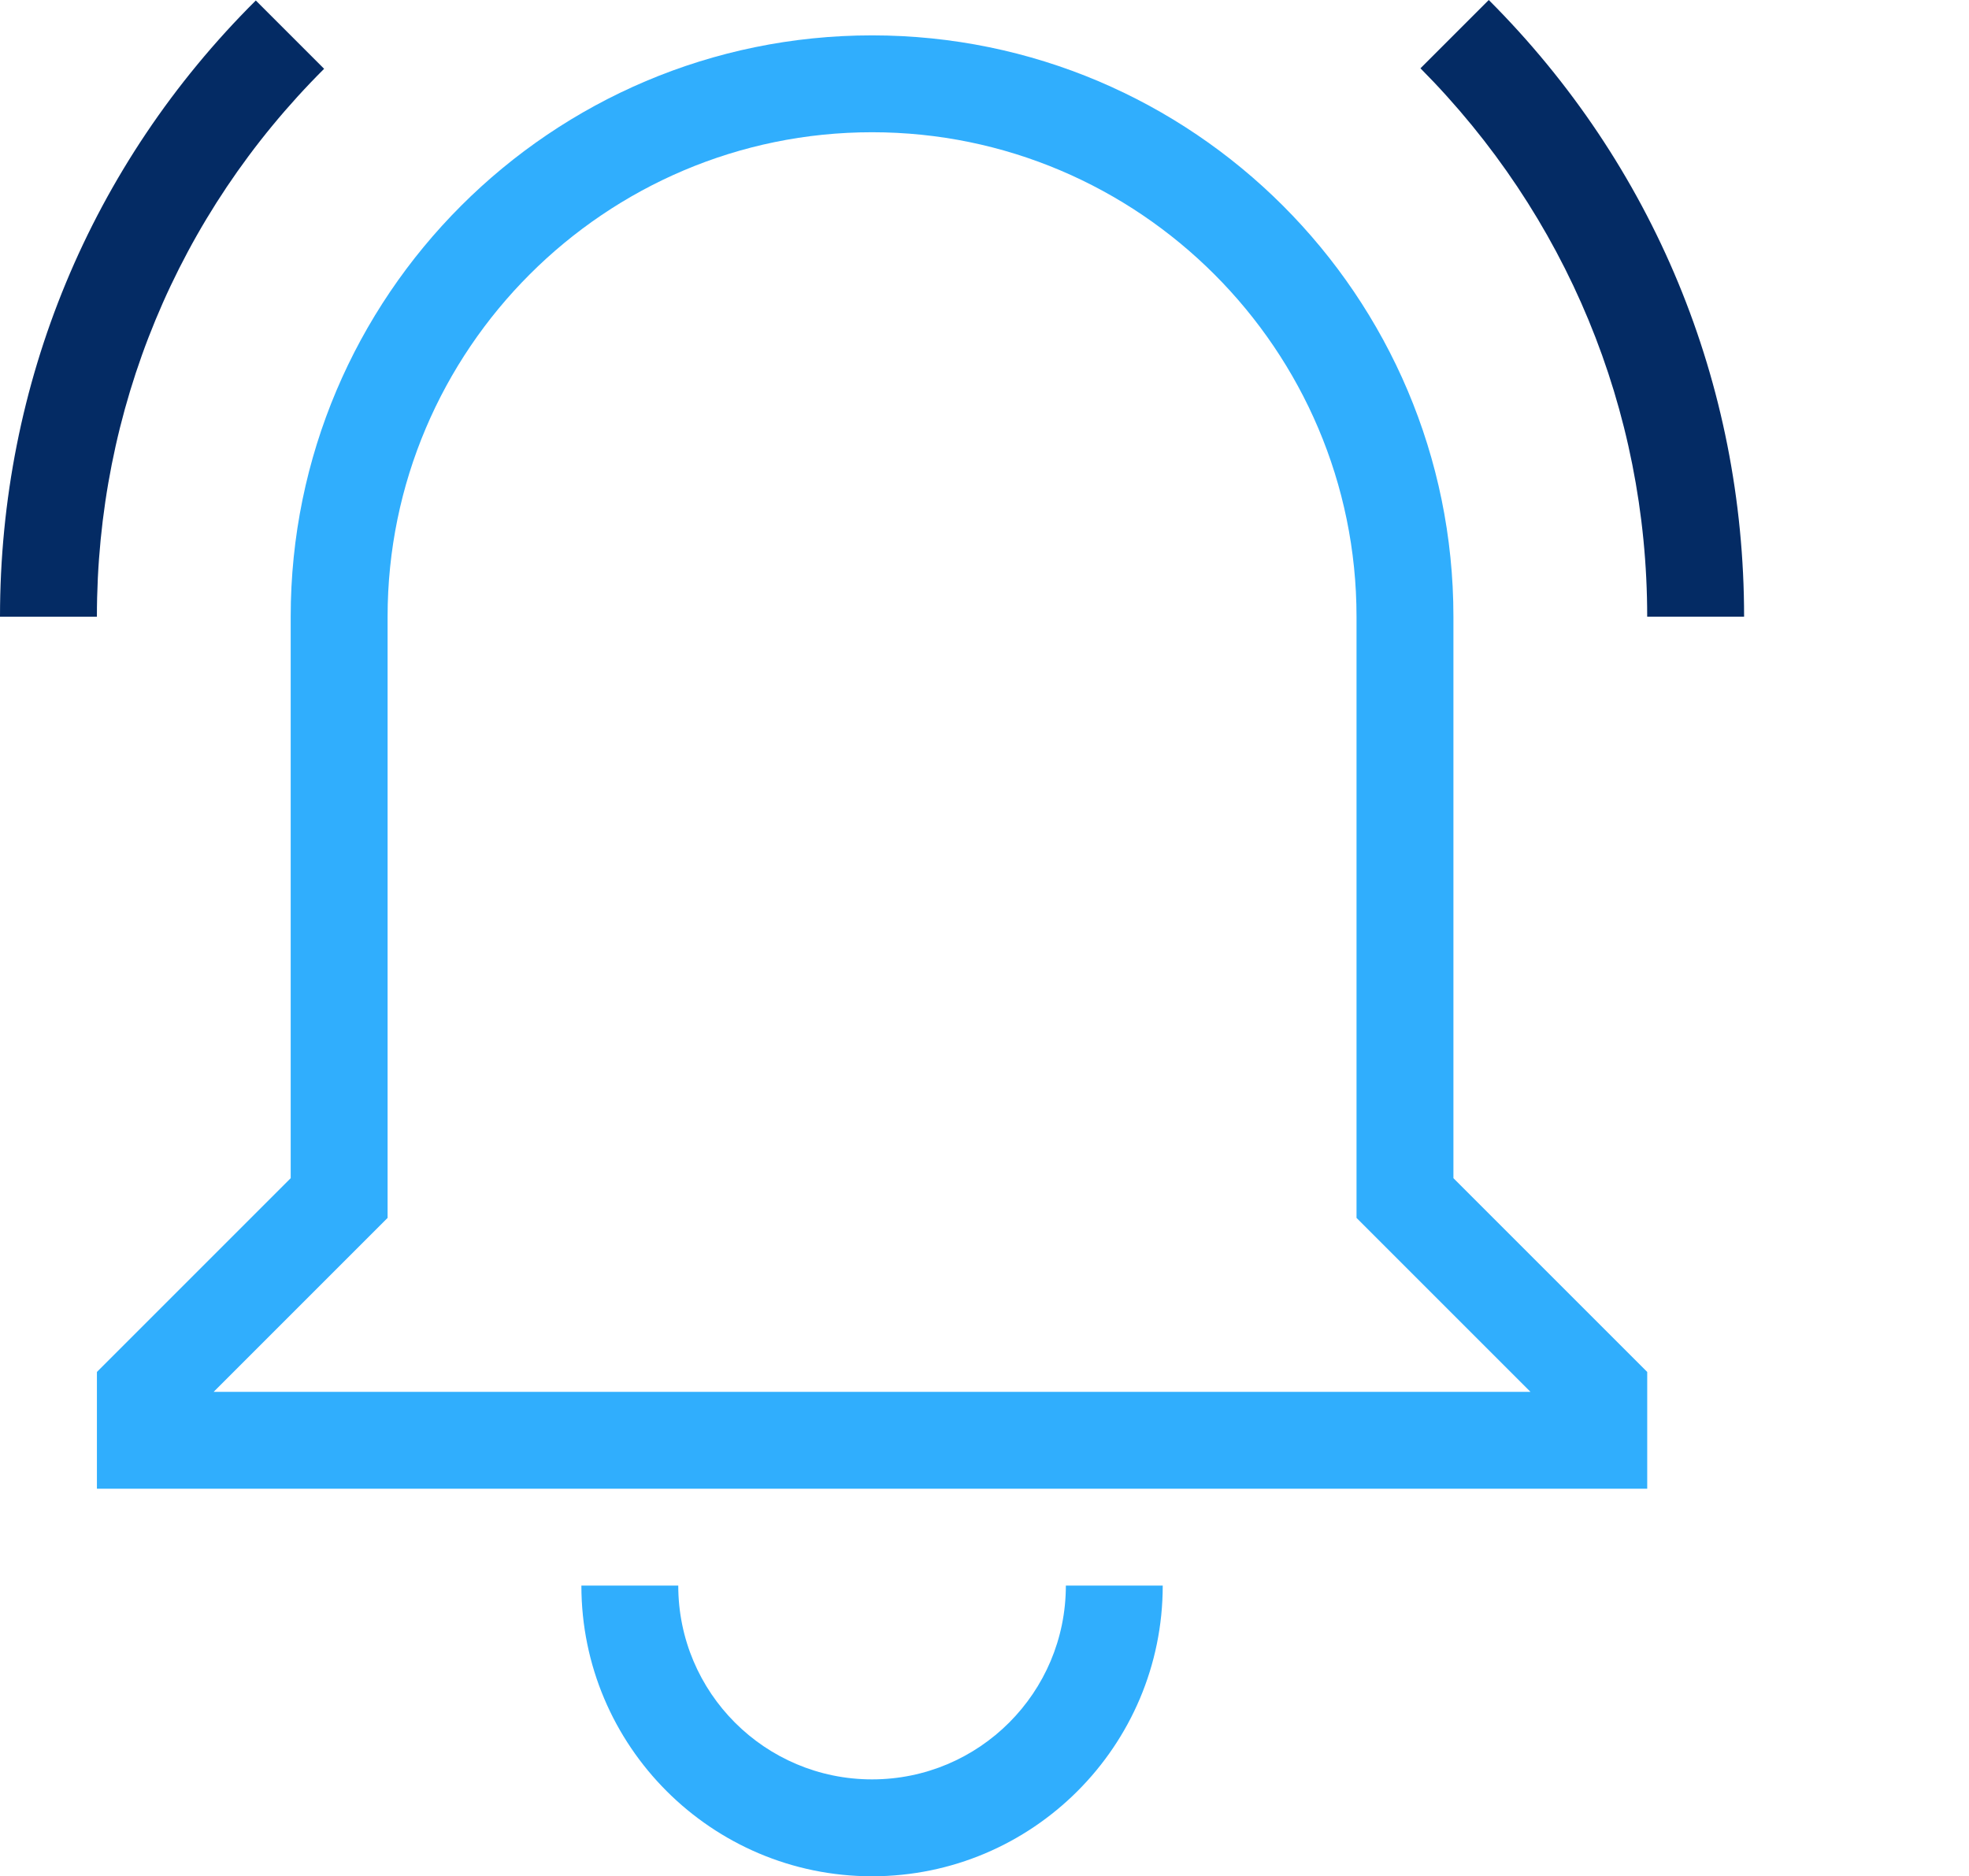
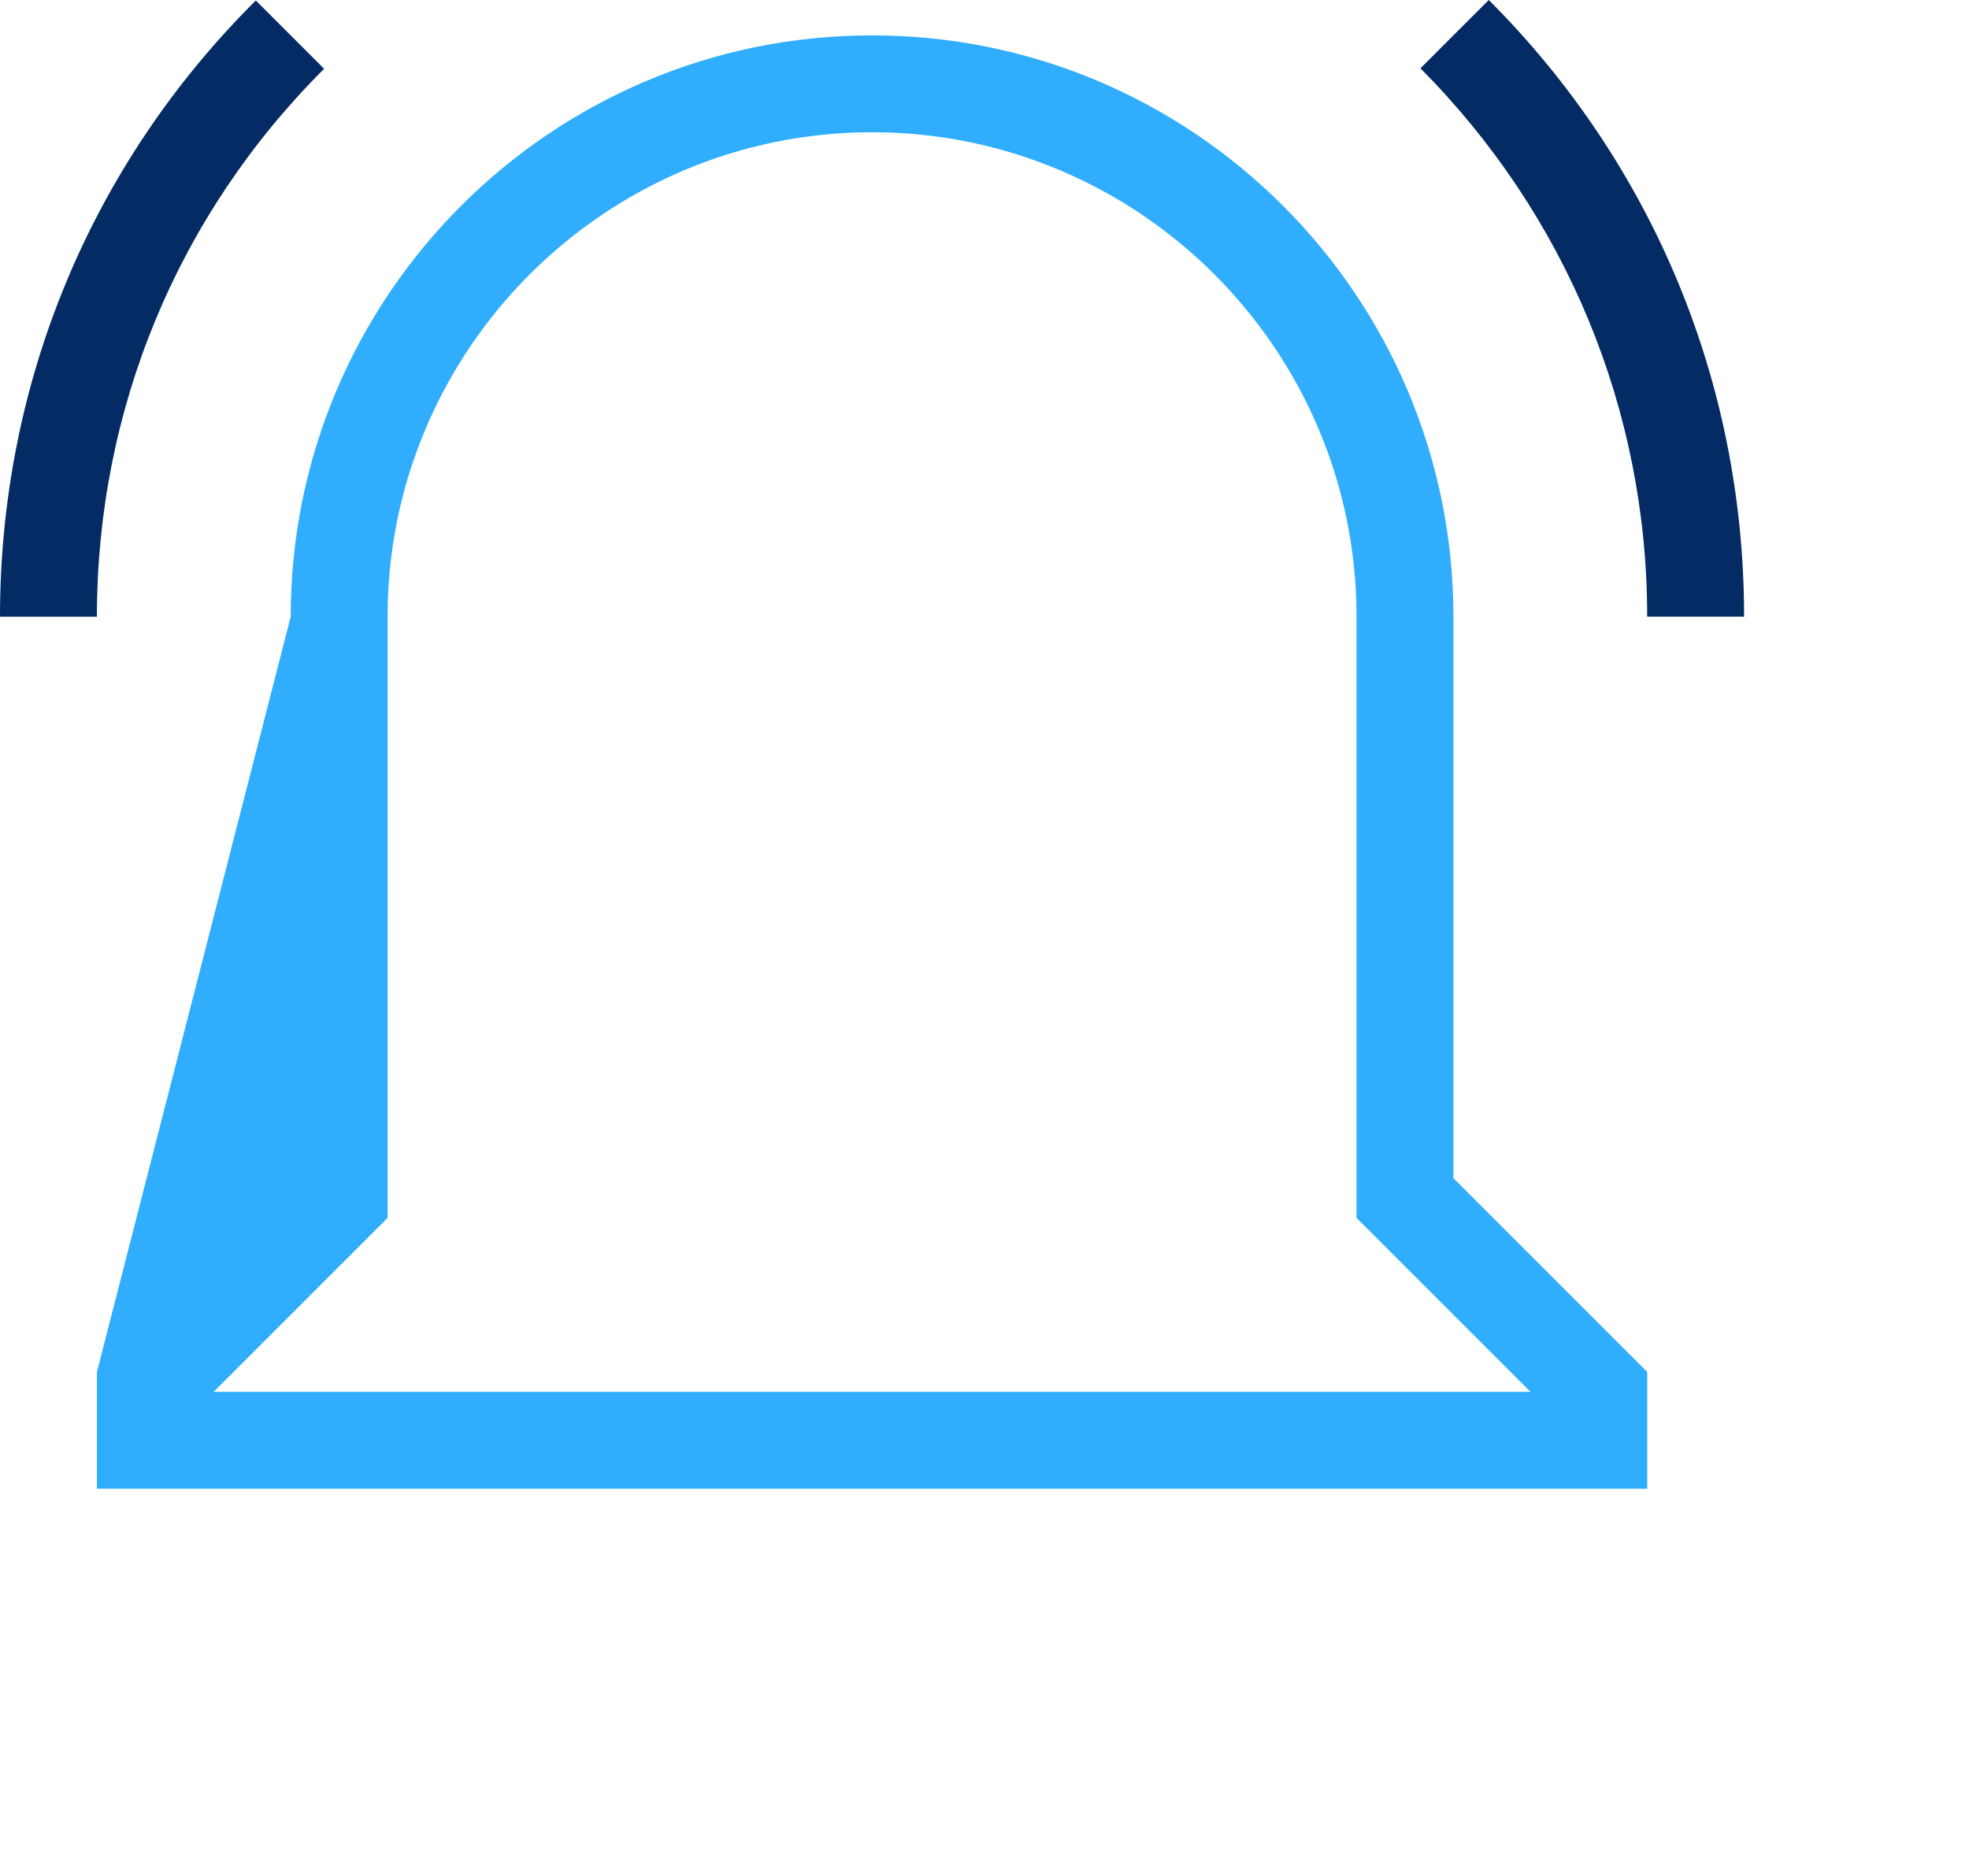
<svg xmlns="http://www.w3.org/2000/svg" width="85" height="81" viewBox="0 0 85 81" fill="none">
-   <path d="M37.646 76.817C33.024 76.817 29.28 73.074 29.28 68.452H25.098C25.098 75.374 30.724 81 37.646 81C44.569 81 50.194 75.374 50.194 68.452H46.012C46.012 73.074 42.268 76.817 37.646 76.817Z" fill="#30AEFD" />
-   <path d="M62.743 26.623C62.743 12.778 51.491 1.527 37.646 1.527C23.801 1.527 12.549 12.778 12.549 26.623V50.863L4.184 59.228V64.269H71.109V59.228L62.743 50.863V26.623ZM66.068 60.086H9.224L16.732 52.578V26.623C16.732 15.1 26.122 5.709 37.646 5.709C49.17 5.709 58.56 15.1 58.56 26.623V52.578L66.068 60.086Z" fill="#30AEFD" />
+   <path d="M62.743 26.623C62.743 12.778 51.491 1.527 37.646 1.527C23.801 1.527 12.549 12.778 12.549 26.623L4.184 59.228V64.269H71.109V59.228L62.743 50.863V26.623ZM66.068 60.086H9.224L16.732 52.578V26.623C16.732 15.1 26.122 5.709 37.646 5.709C49.17 5.709 58.56 15.1 58.56 26.623V52.578L66.068 60.086Z" fill="#30AEFD" />
  <path d="M13.992 2.97L11.043 0.021C3.911 7.111 0 16.564 0 26.624H4.183C4.183 17.693 7.655 9.286 13.992 2.97Z" fill="#042B64" />
  <path d="M75.291 26.623C75.291 16.564 71.38 7.111 64.269 0L61.32 2.949C67.615 9.286 71.108 17.693 71.108 26.623H75.291Z" fill="#042B64" />
</svg>